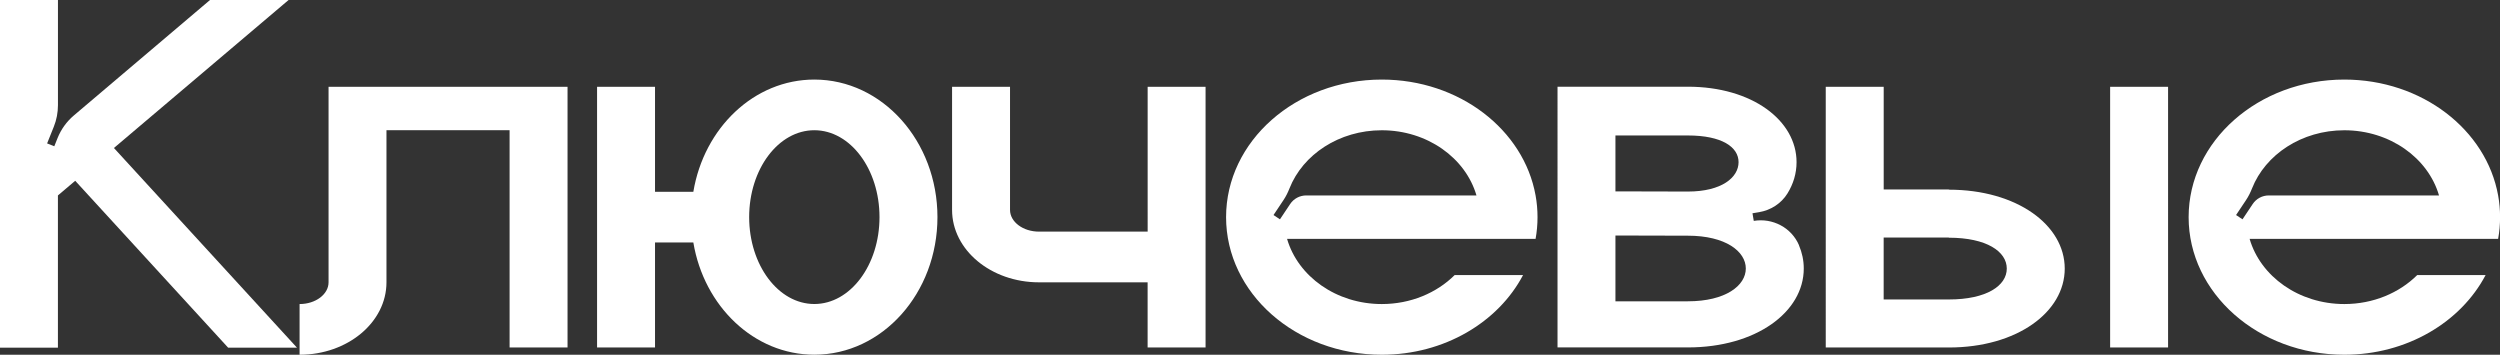
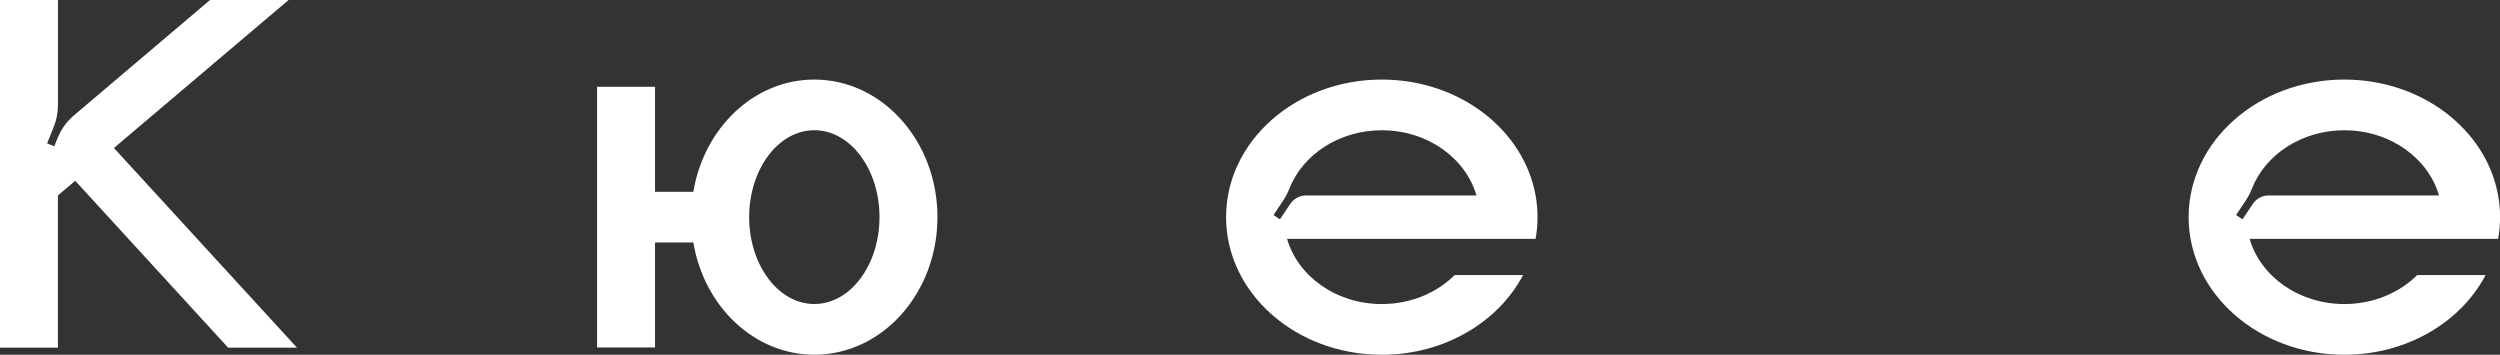
<svg xmlns="http://www.w3.org/2000/svg" id="_Слой_2" viewBox="0 0 682.46 96.84">
  <rect x="0" y="0" width="682.46" height="96.84" fill="#333333" stroke="none" />
  <defs>
    <style>.cls-1{fill:#fff;}</style>
  </defs>
  <g id="_Слой_1-2">
    <path class="cls-1" d="M81.06,94.9h-18.79L20.53,49.35l-4.72,4v41.55H0V0H15.82V28.71c0,2.01-.38,4.01-1.13,5.88l-1.83,4.56,1.96,.78,.89-2.23c.96-2.4,2.49-4.52,4.46-6.19L57.33,0h21.45L31.1,40.4l49.96,54.5Z" />
-     <path class="cls-1" d="M154.93,23.69V94.86h-15.82V35.55h-33.61v41.52c0,10.92-10.62,19.77-23.72,19.77v-13.84c4.37,0,7.91-2.66,7.91-5.93V23.69h65.24Z" />
    <path class="cls-1" d="M255.91,59.27c0,20.75-15.05,37.56-33.61,37.56-16.45,0-30.12-13.21-33.03-30.64h-10.46v28.67h-15.82V23.69h15.82v28.67h10.46c2.91-17.44,16.58-30.64,33.03-30.64,18.56,0,33.61,16.82,33.61,37.56Zm-15.82,0c0-13.1-7.97-23.72-17.79-23.72s-17.79,10.62-17.79,23.72,7.97,23.72,17.79,23.72,17.79-10.62,17.79-23.72Z" />
-     <path class="cls-1" d="M329.1,23.69V94.86h-15.82v-17.79h-29.66c-13.1,0-23.72-8.85-23.72-19.77V23.69h15.82V57.3c0,3.27,3.54,5.93,7.91,5.93h29.66V23.69h15.82Z" />
    <path class="cls-1" d="M419.18,65.21h-67.83c2.97,10.23,13.42,17.79,25.86,17.79,7.9,0,15-3.05,19.89-7.91h18.67c-6.75,12.84-21.48,21.75-38.56,21.75-23.48,0-42.51-16.82-42.51-37.56s19.03-37.56,42.51-37.56c21.19,0,38.76,13.7,41.98,31.63,.35,1.93,.53,3.91,.53,5.93s-.18,4-.53,5.93Zm-16.13-11.86c-2.97-10.23-13.42-17.79-25.85-17.79-11.64,0-21.54,6.63-25.19,15.87-.44,1.12-.97,2.19-1.64,3.19l-2.72,4.08,1.76,1.17,2.78-4.17c.98-1.47,2.62-2.35,4.39-2.35h46.48Z" />
-     <path class="cls-1" d="M491.09,66.96c.85,2,1.31,4.13,1.31,6.34,0,11.9-13.07,21.54-31.63,21.54h-35.59V23.67h35.59c17.53,0,29.66,9.22,29.66,20.6,0,3.05-.87,5.94-2.48,8.54-1.7,2.75-4.57,4.58-7.75,5.11l-1.8,.3,.35,2.08h0c5.16-.86,10.31,1.85,12.36,6.66Zm-50.1-14.72l19.77,.05c9.28,0,13.84-3.88,13.84-8.02s-4.56-7.29-13.84-7.29h-19.77v15.26Zm35.59,21.06c0-4.65-5.5-8.96-15.82-8.96l-19.77-.05v17.96h19.77c10.31,0,15.82-4.3,15.82-8.96Z" />
-     <path class="cls-1" d="M563.64,73.32c0,11.9-13.07,21.54-31.63,21.54h-33.61V23.69h15.82v28.04h17.79v.05c18.56,0,31.63,9.64,31.63,21.54Zm-15.82,0c0-4.65-5.5-8.43-15.82-8.43v-.05h-17.79v16.91h17.79c10.31,0,15.82-3.77,15.82-8.43Zm28.21,21.54V23.69h15.82V94.86h-15.82Z" />
    <path class="cls-1" d="M681.94,65.21h-67.83c2.97,10.23,13.42,17.79,25.86,17.79,7.9,0,15-3.05,19.89-7.91h18.67c-6.75,12.84-21.48,21.75-38.56,21.75-23.48,0-42.51-16.82-42.51-37.56s19.03-37.56,42.51-37.56c21.19,0,38.76,13.7,41.98,31.63,.35,1.93,.53,3.91,.53,5.93s-.18,4-.53,5.93Zm-16.13-11.86c-2.97-10.23-13.42-17.79-25.85-17.79-11.64,0-21.54,6.63-25.19,15.87-.44,1.12-.97,2.19-1.64,3.19l-2.72,4.08,1.76,1.17,2.78-4.17c.98-1.47,2.62-2.35,4.39-2.35h46.48Z" />
  </g>
</svg>